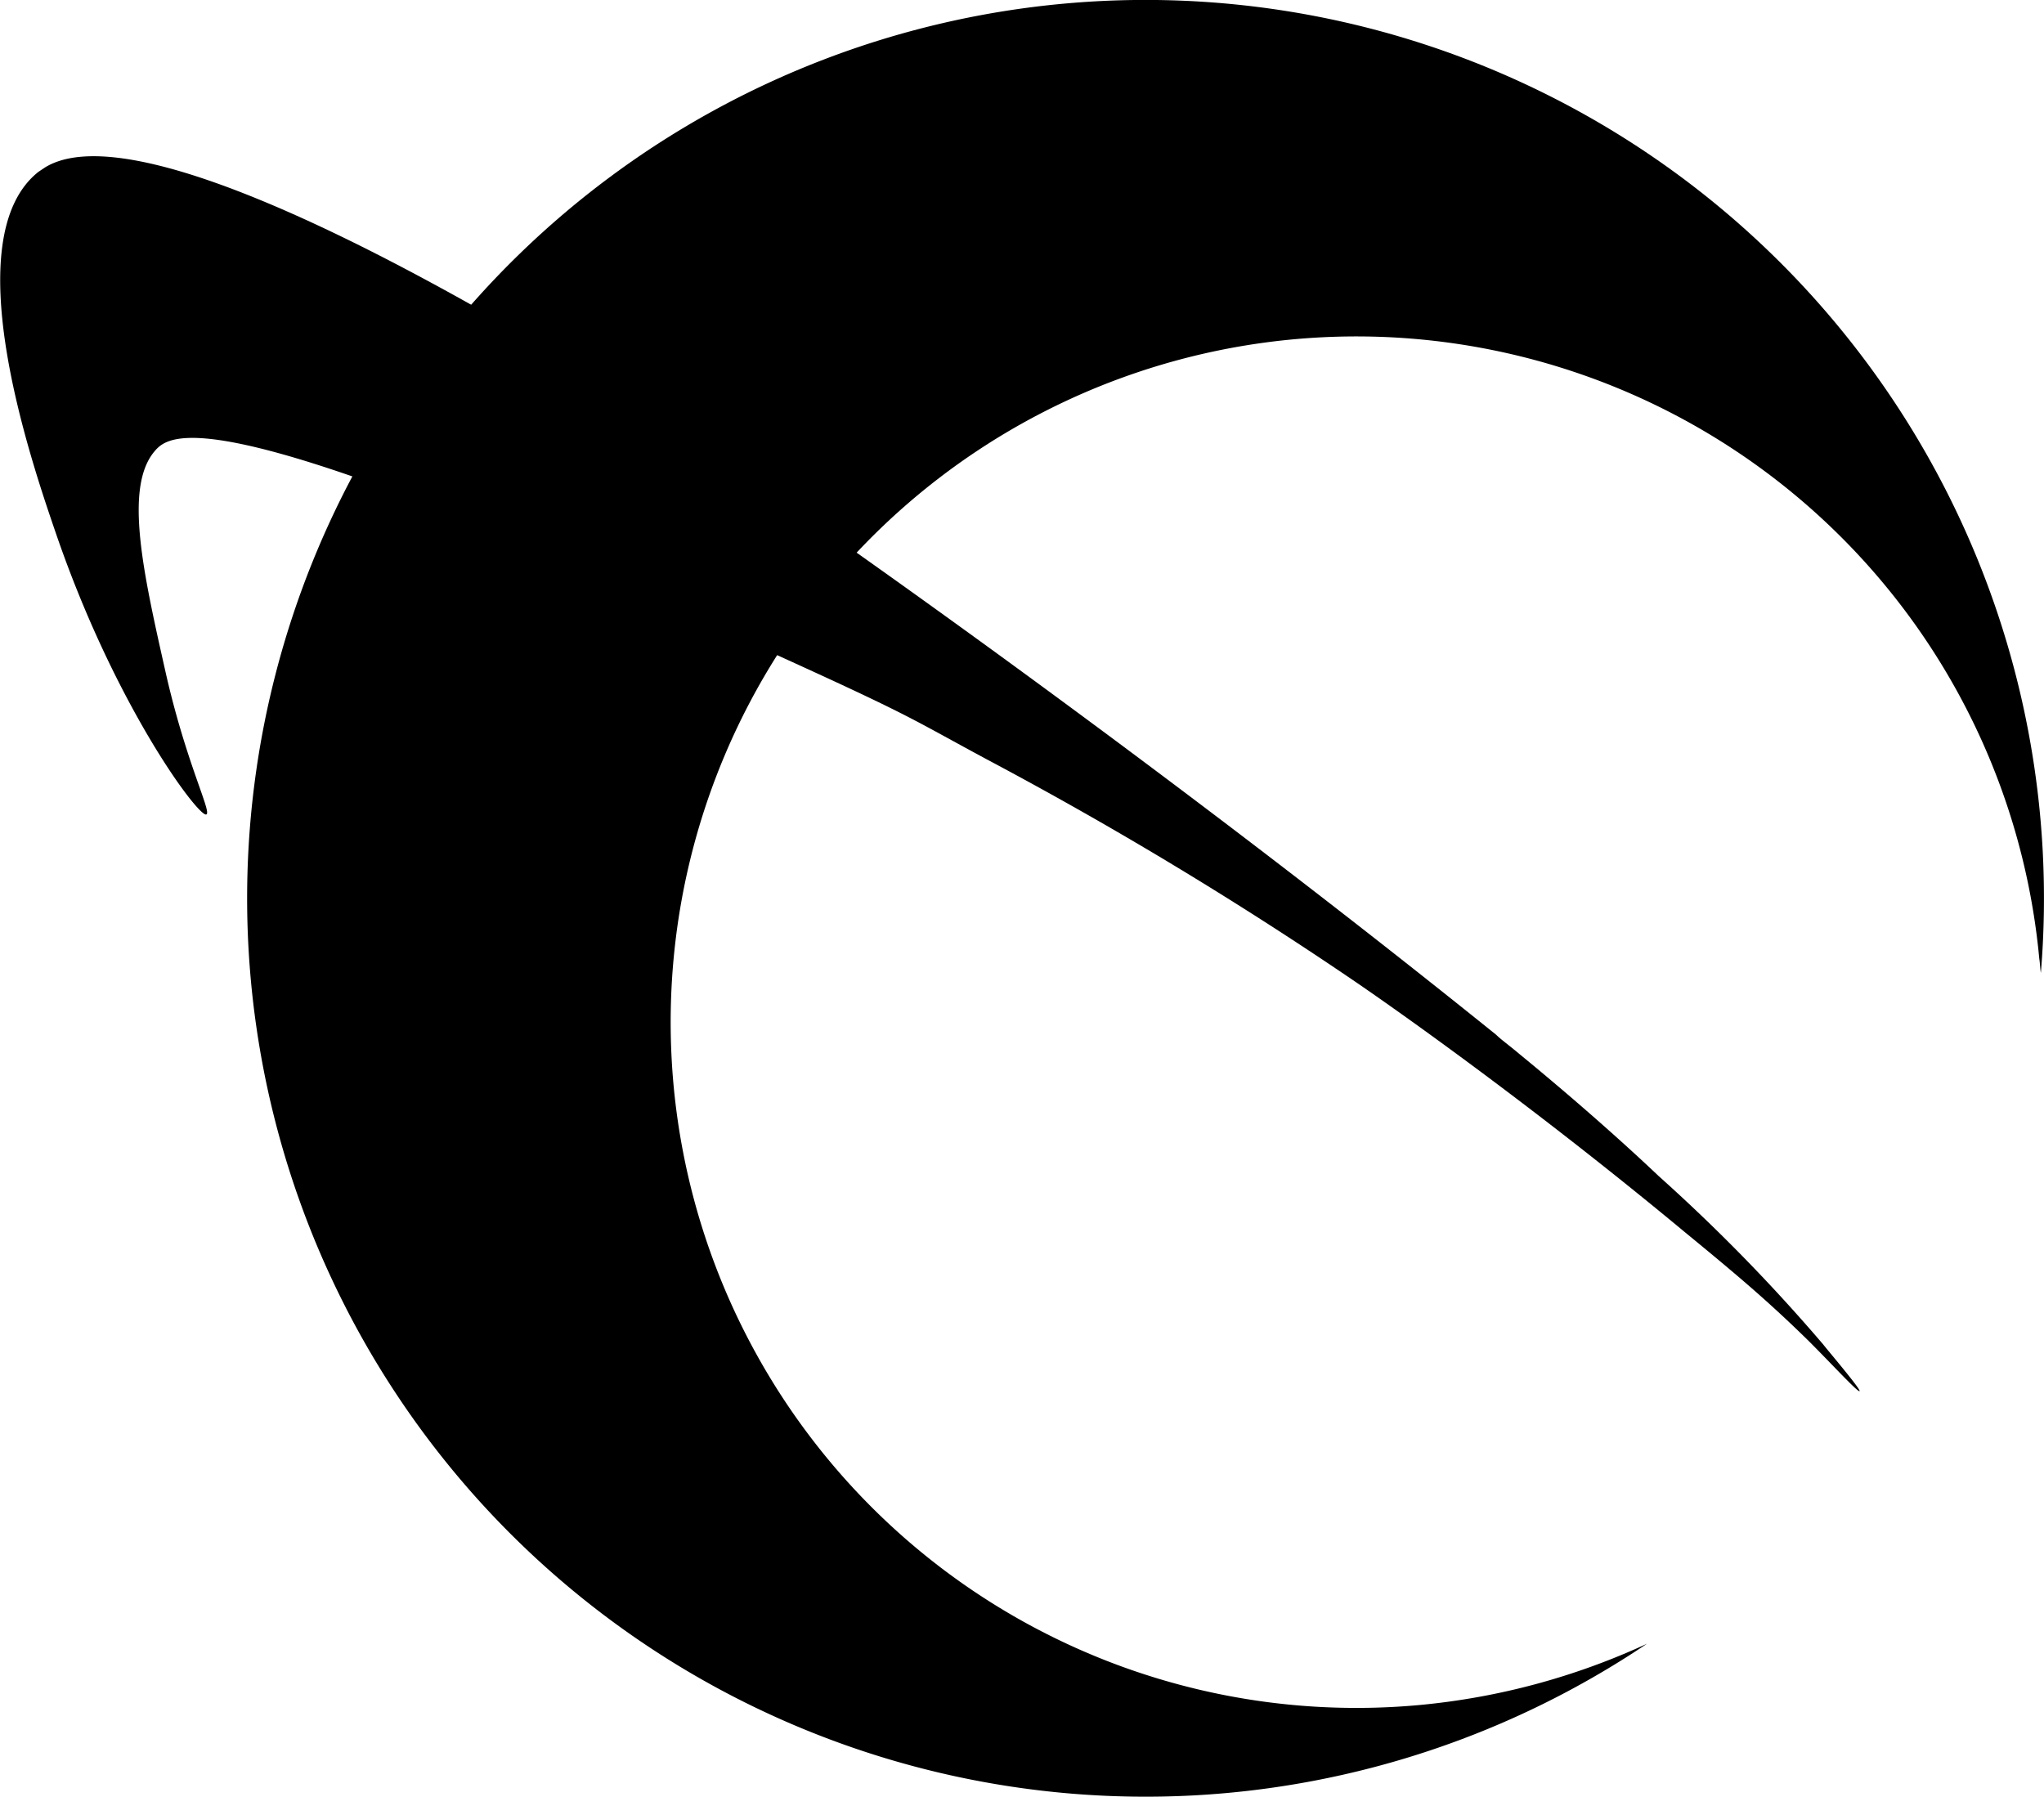
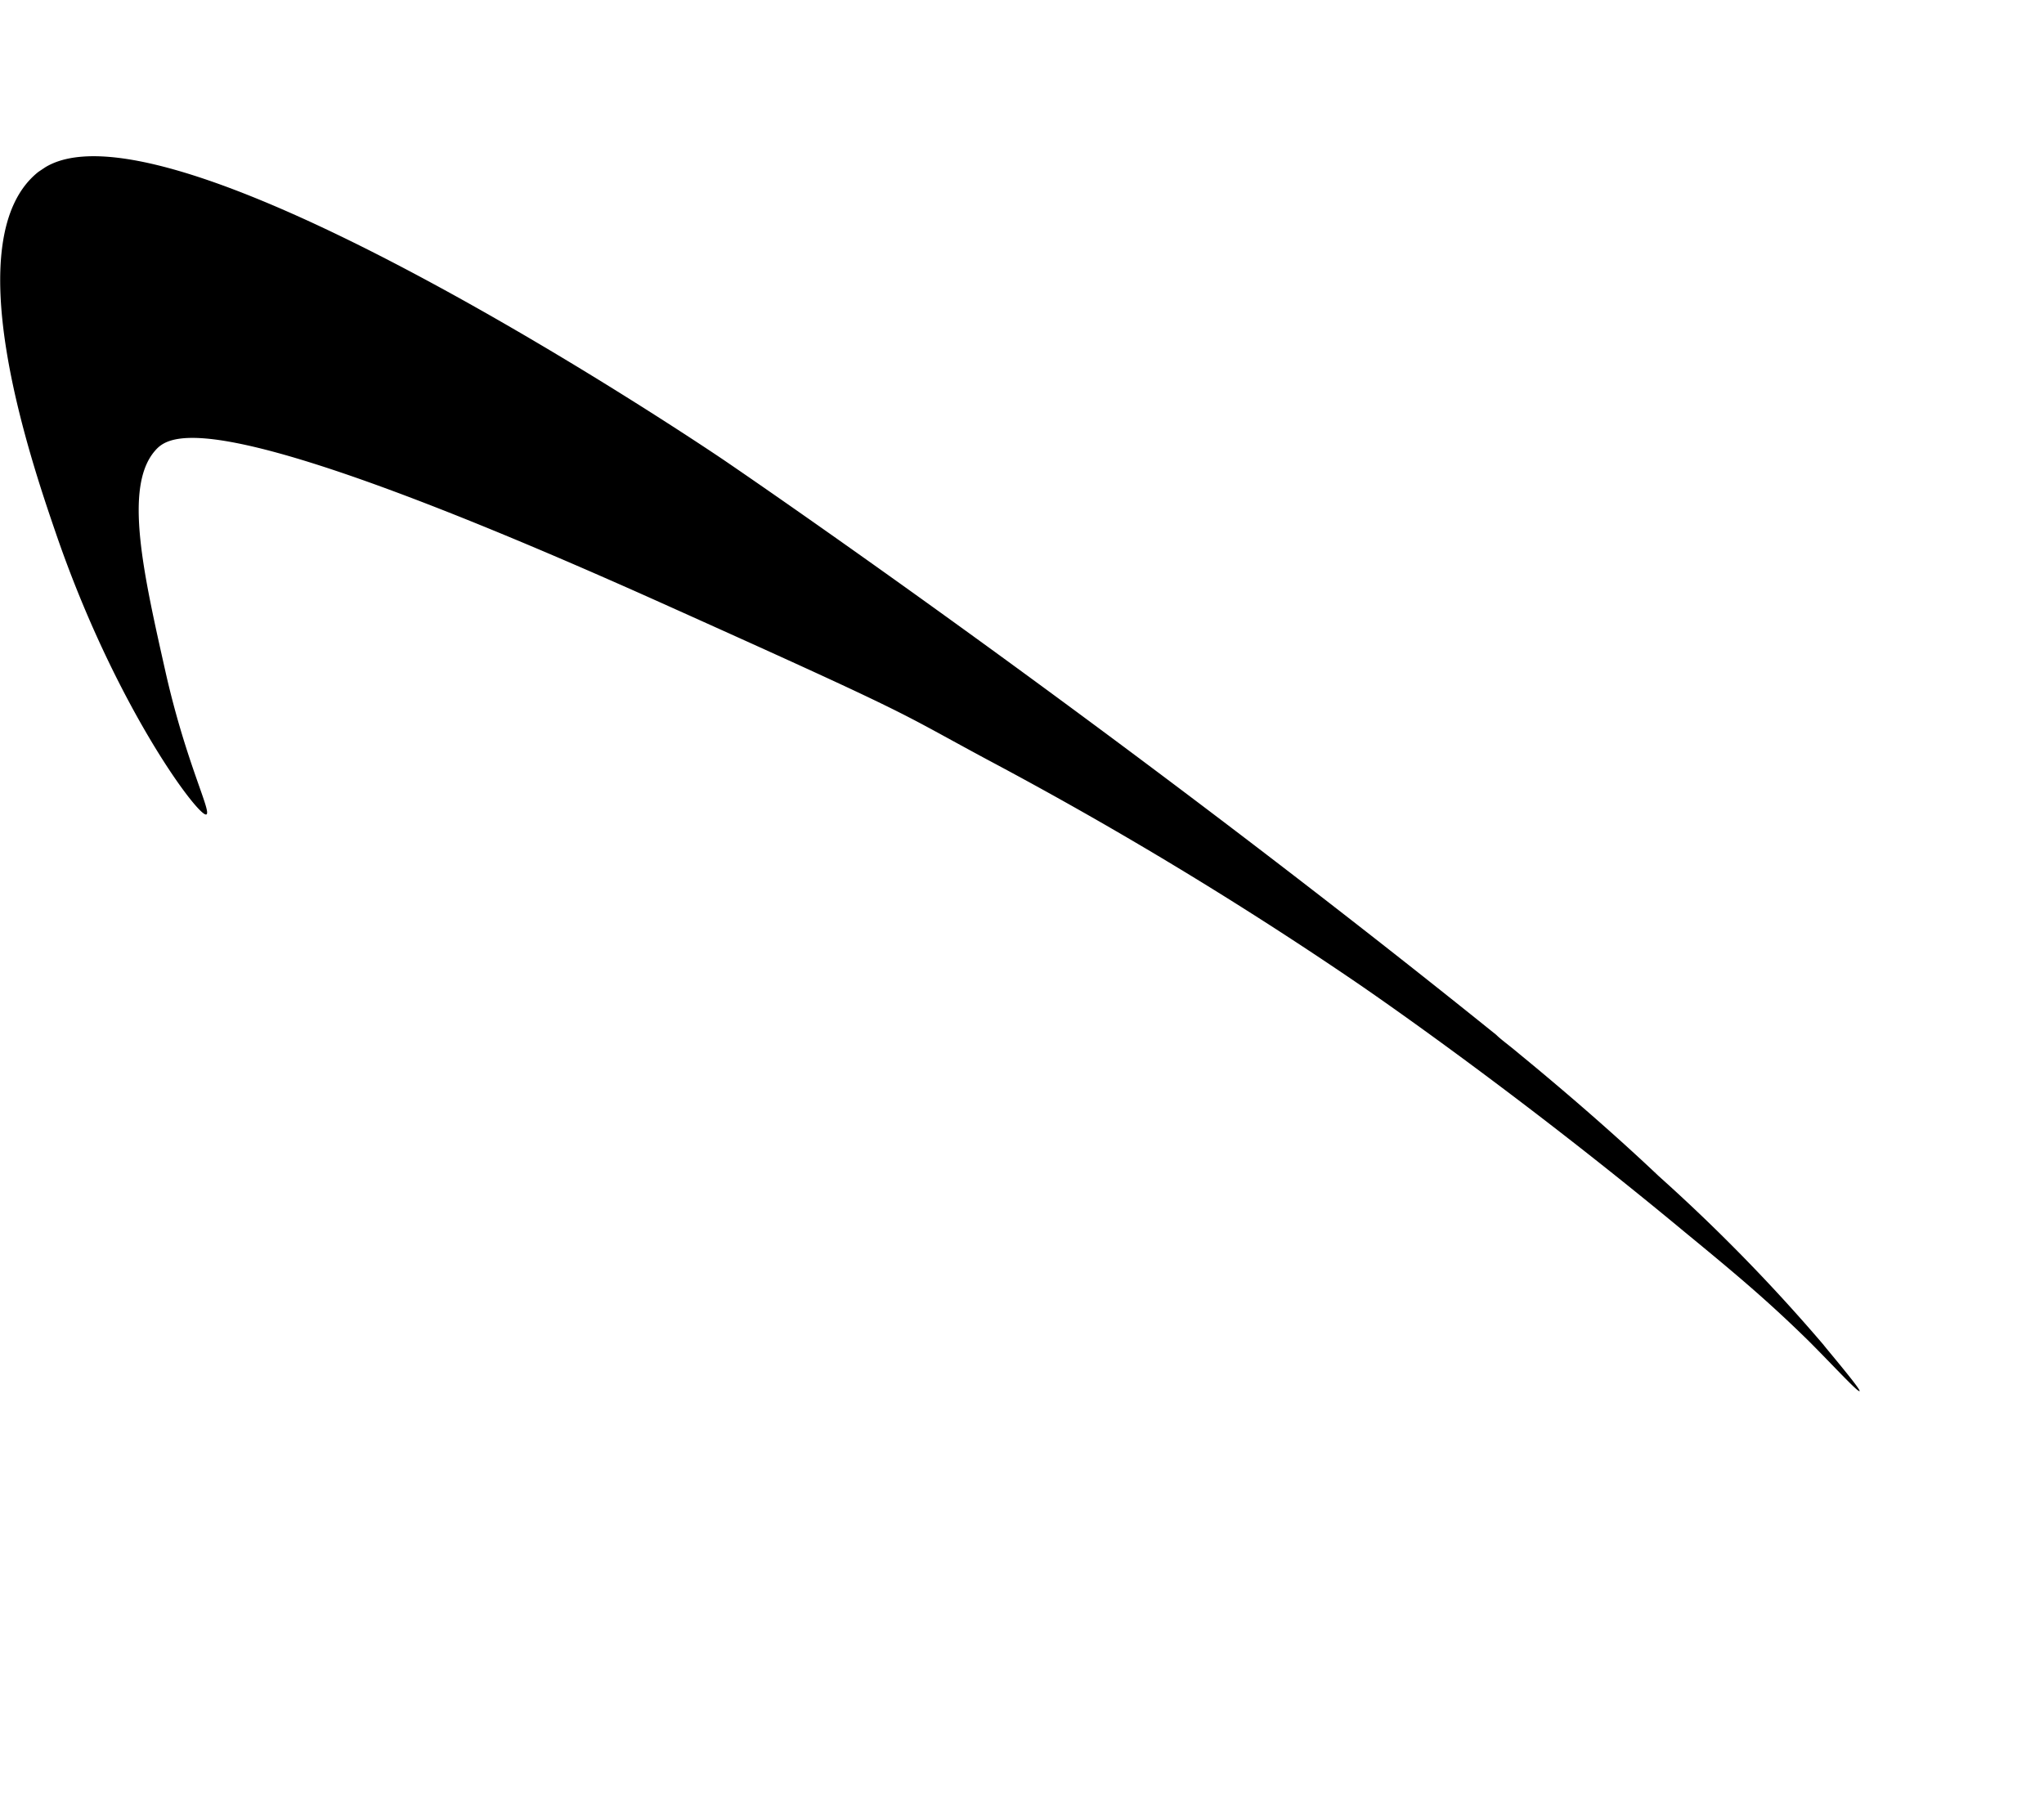
<svg xmlns="http://www.w3.org/2000/svg" viewBox="0 0 260.5 229">
  <title>Asset 2</title>
  <g id="Layer_2" data-name="Layer 2">
    <g id="Layer_1-2" data-name="Layer 1">
      <g id="Layer_1-2-2" data-name="Layer 1-2">
-         <path d="M181,217.3a87.4,87.4,0,1,1,78.9-95.1h0c.1.6.1,1.2.2,1.8a114.5,114.5,0,1,0-50.2,85.5A88.6,88.6,0,0,1,181,217.3Z" />
        <path d="M26.3,103.8c.7-.3-2.5-6.4-5.1-17.7C18.3,73.2,15.7,62,19.8,57.4c2-2.3,8.3-5.7,63.5,19,34.3,15.4,30.4,13.9,42.5,20.4a500.9,500.9,0,0,1,46.6,28.1s19.4,13.1,42.4,32.2c6.7,5.5,10.6,8.8,15.7,13.8,3.1,3.1,6.3,6.6,6.5,6.4s-4.4-5.6-4.6-5.9a224.2,224.2,0,0,0-21-21.5c-3.9-3.7-10-9.2-17.8-15.6-1.3-1.1-2.3-1.8-2.9-2.4-50.9-41-98.5-73.3-98.5-73.3S22.5,11.3,5.8,21.3l-.9.6c-10.6,8.4-1.1,36.4,2.2,46C14.7,90.1,25.4,104.3,26.3,103.8Z" />
      </g>
    </g>
  </g>
</svg>